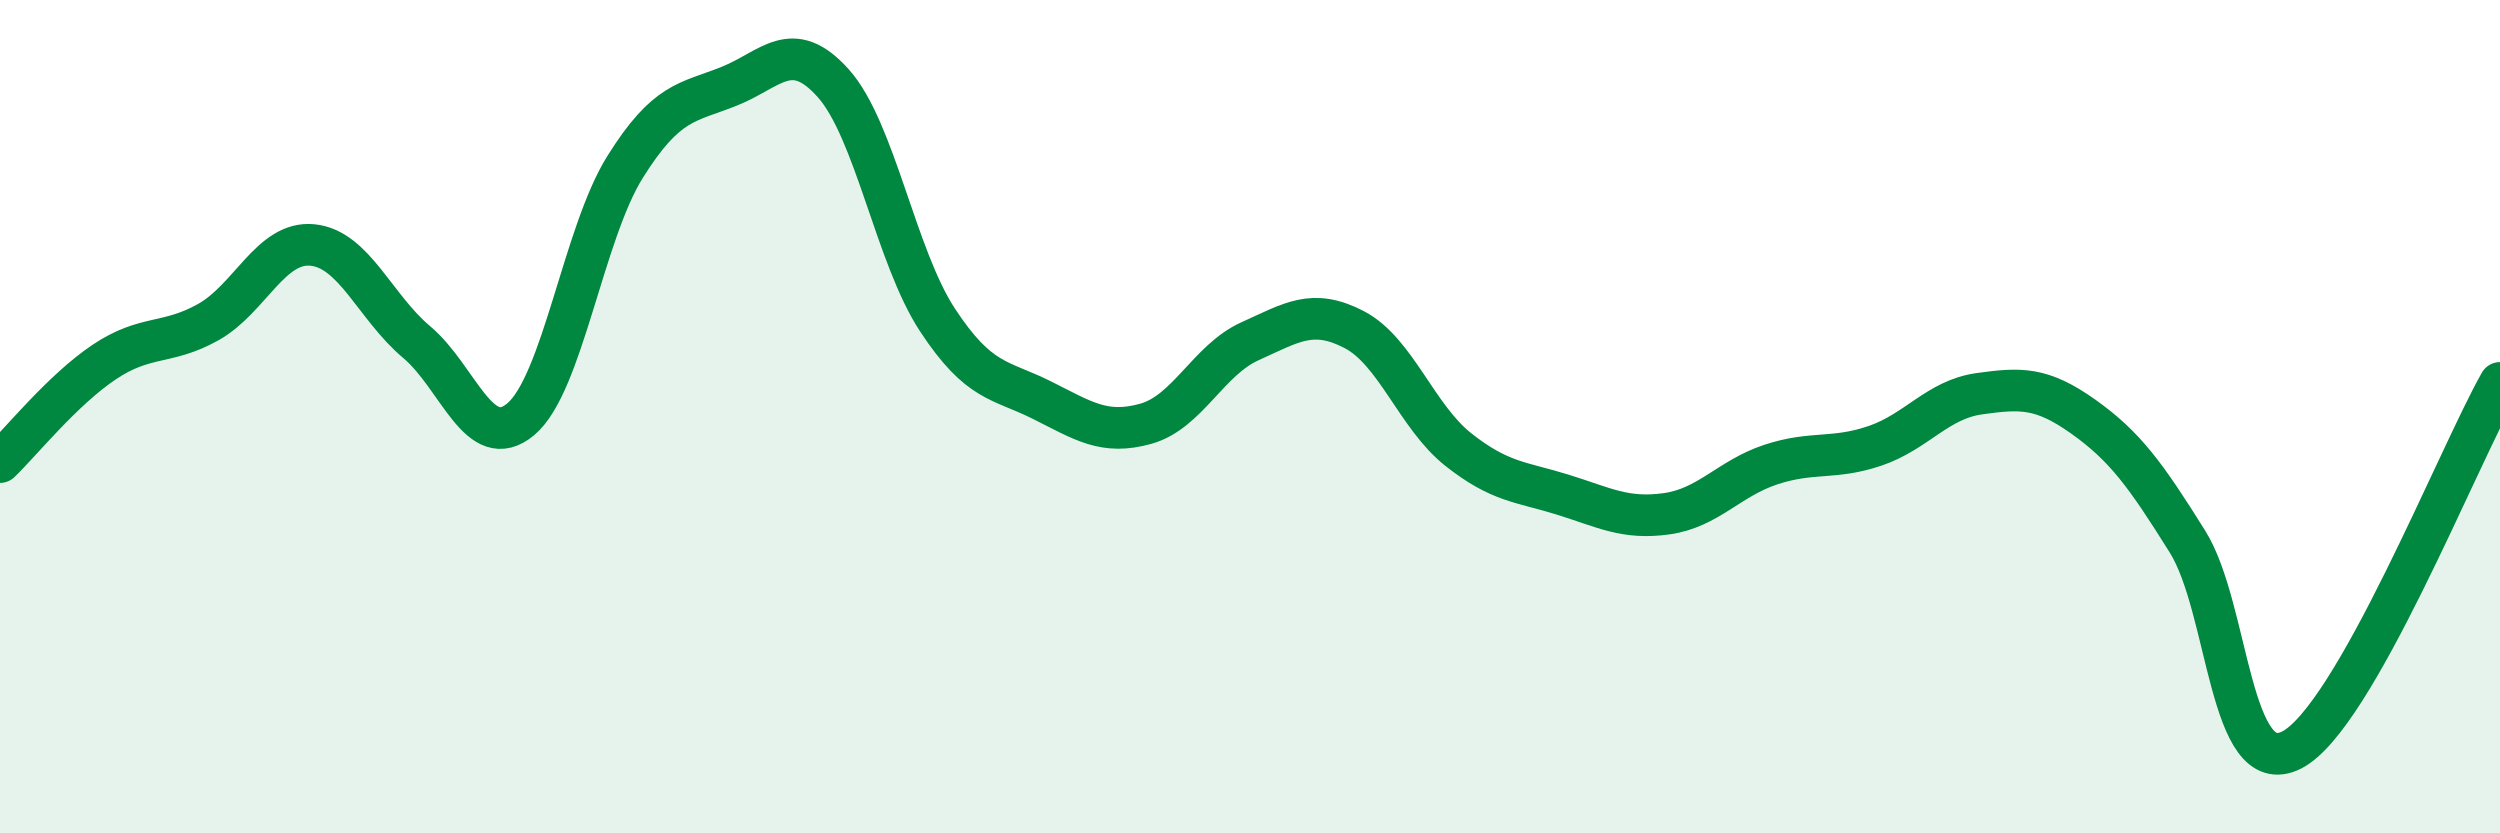
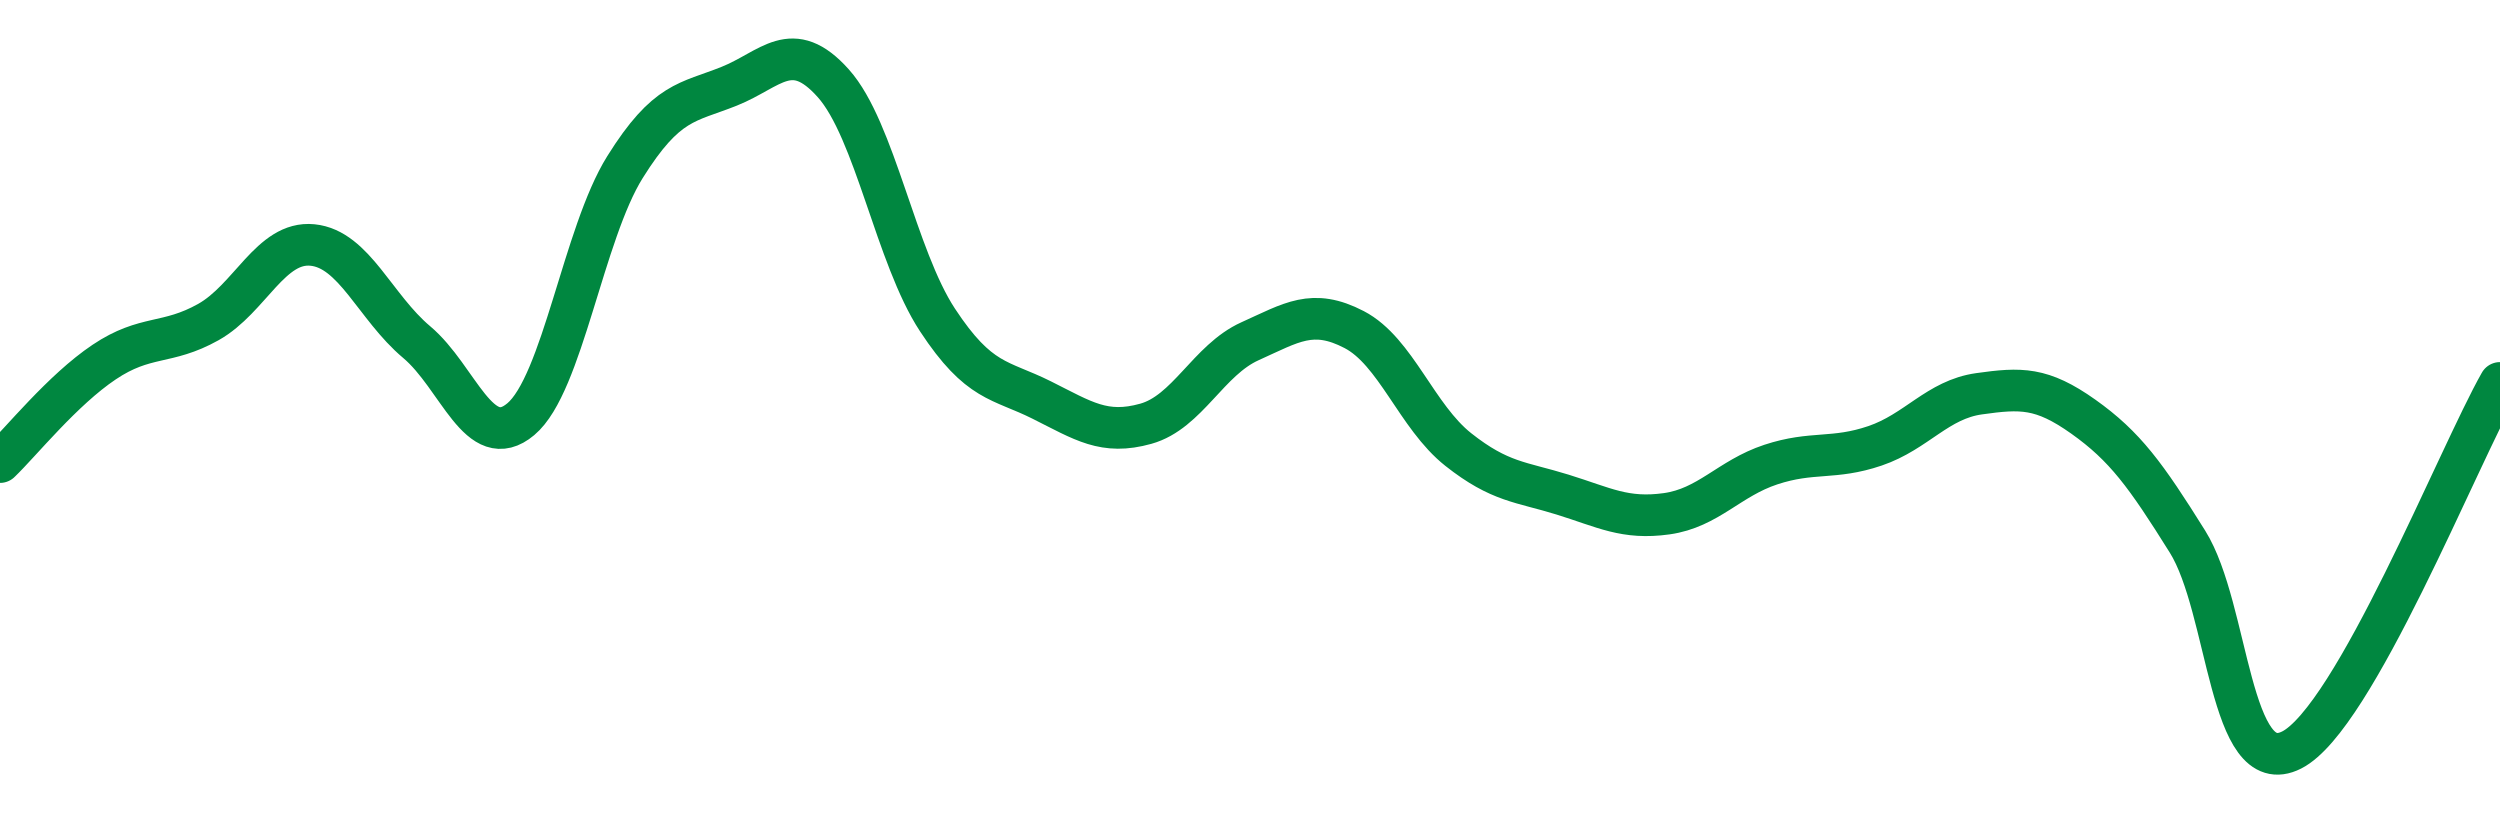
<svg xmlns="http://www.w3.org/2000/svg" width="60" height="20" viewBox="0 0 60 20">
-   <path d="M 0,11.09 C 0.5,10.61 1.5,9.36 2.5,8.69 C 3.5,8.02 4,8.29 5,7.73 C 6,7.17 6.5,5.78 7.5,5.88 C 8.5,5.98 9,7.37 10,8.21 C 11,9.05 11.5,10.9 12.5,10.06 C 13.5,9.22 14,5.61 15,4.01 C 16,2.41 16.5,2.47 17.5,2.07 C 18.5,1.67 19,0.88 20,2 C 21,3.12 21.5,6.16 22.5,7.68 C 23.5,9.2 24,9.1 25,9.6 C 26,10.1 26.5,10.45 27.5,10.17 C 28.5,9.89 29,8.64 30,8.19 C 31,7.74 31.5,7.39 32.5,7.91 C 33.5,8.43 34,10 35,10.79 C 36,11.58 36.5,11.56 37.5,11.87 C 38.5,12.18 39,12.47 40,12.33 C 41,12.19 41.5,11.48 42.5,11.15 C 43.5,10.82 44,11.04 45,10.7 C 46,10.36 46.5,9.59 47.5,9.45 C 48.5,9.31 49,9.29 50,10 C 51,10.71 51.5,11.4 52.5,13 C 53.5,14.6 53.5,18.76 55,18 C 56.5,17.24 59,10.95 60,9.19L60 20L0 20Z" fill="#008740" opacity="0.1" stroke-linecap="round" stroke-linejoin="round" />
  <path d="M 0,11.09 C 0.5,10.61 1.5,9.36 2.5,8.69 C 3.5,8.02 4,8.29 5,7.73 C 6,7.17 6.5,5.78 7.5,5.88 C 8.5,5.98 9,7.37 10,8.21 C 11,9.05 11.5,10.9 12.5,10.06 C 13.5,9.22 14,5.61 15,4.01 C 16,2.41 16.5,2.47 17.5,2.07 C 18.5,1.67 19,0.88 20,2 C 21,3.12 21.5,6.16 22.5,7.68 C 23.5,9.2 24,9.1 25,9.6 C 26,10.1 26.5,10.45 27.5,10.17 C 28.5,9.89 29,8.64 30,8.19 C 31,7.74 31.5,7.39 32.5,7.91 C 33.5,8.43 34,10 35,10.79 C 36,11.58 36.5,11.56 37.5,11.87 C 38.5,12.18 39,12.47 40,12.33 C 41,12.19 41.5,11.48 42.5,11.15 C 43.5,10.82 44,11.04 45,10.7 C 46,10.36 46.5,9.59 47.5,9.45 C 48.5,9.31 49,9.29 50,10 C 51,10.71 51.5,11.4 52.5,13 C 53.5,14.6 53.5,18.76 55,18 C 56.5,17.24 59,10.95 60,9.19" stroke="#008740" stroke-width="1" fill="none" stroke-linecap="round" stroke-linejoin="round" />
</svg>